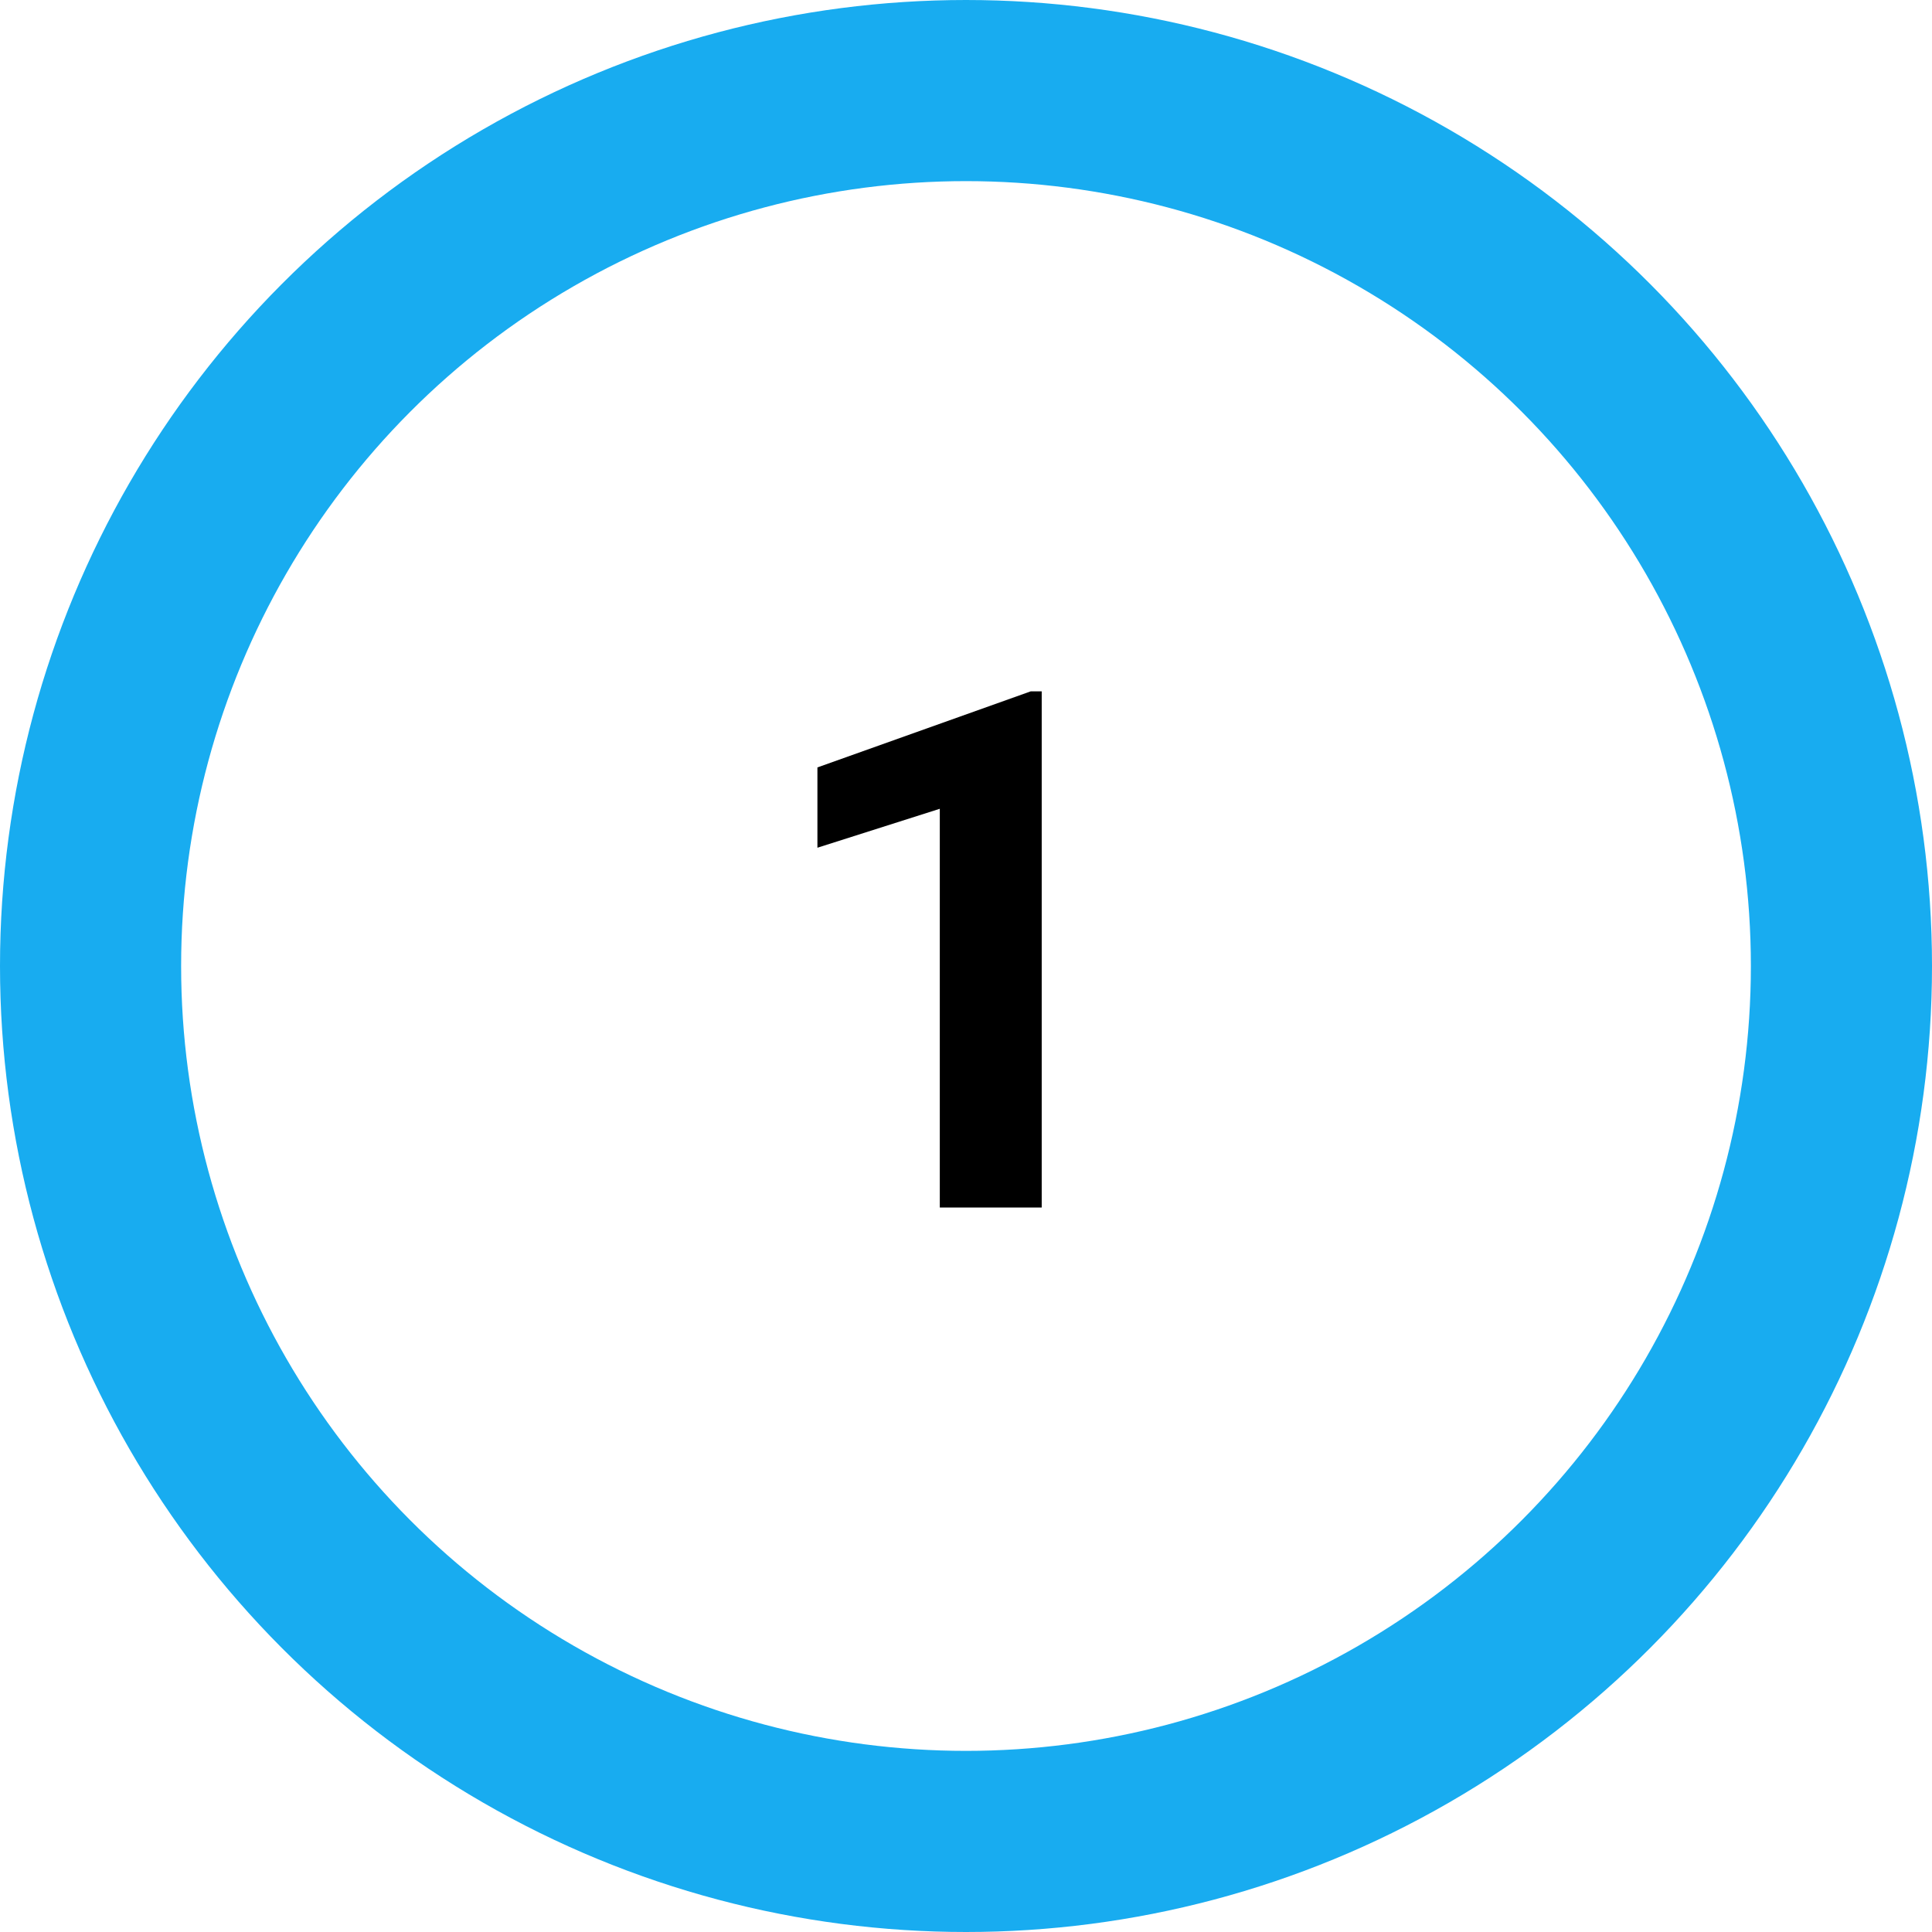
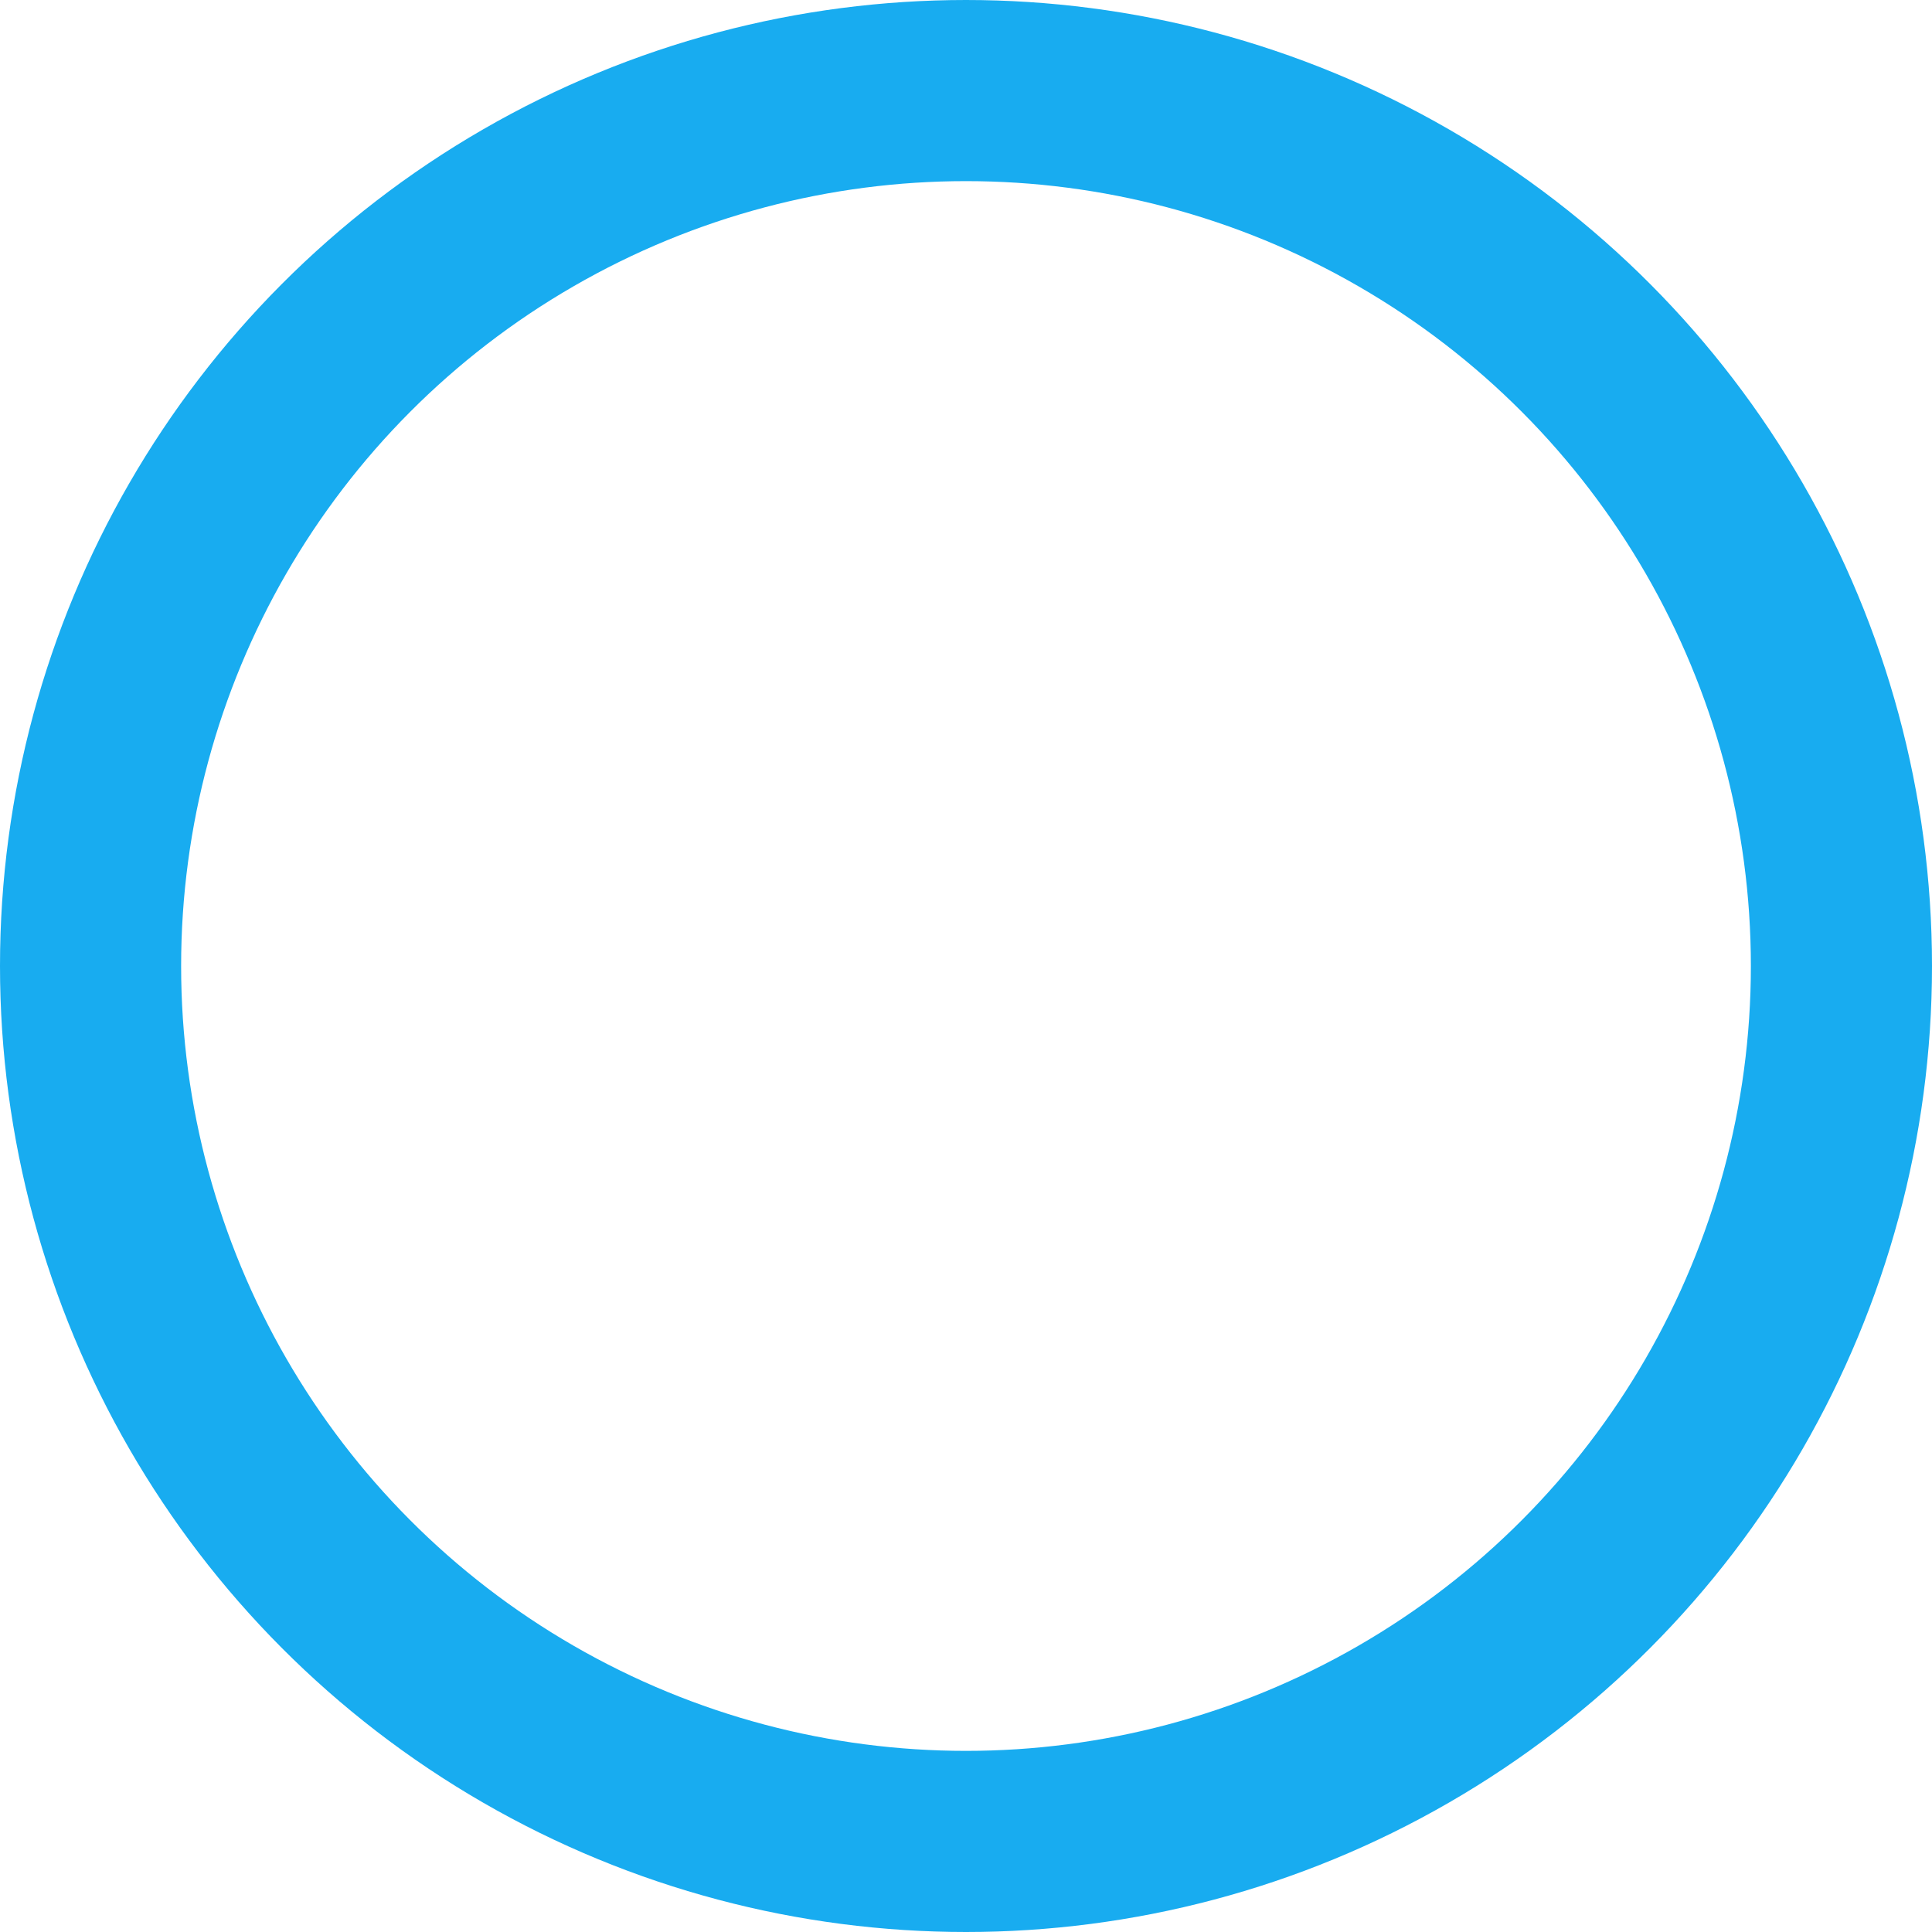
<svg xmlns="http://www.w3.org/2000/svg" width="32" height="32" viewBox="0 0 32 32" fill="none">
  <circle cx="16" cy="16" r="14.5" stroke="#18ACF0" stroke-width="3" />
-   <path d="M17.254 11.451V20h-1.688v-6.604l-2.027.645v-1.33l3.533-1.26h.182z" fill="#000" />
</svg>